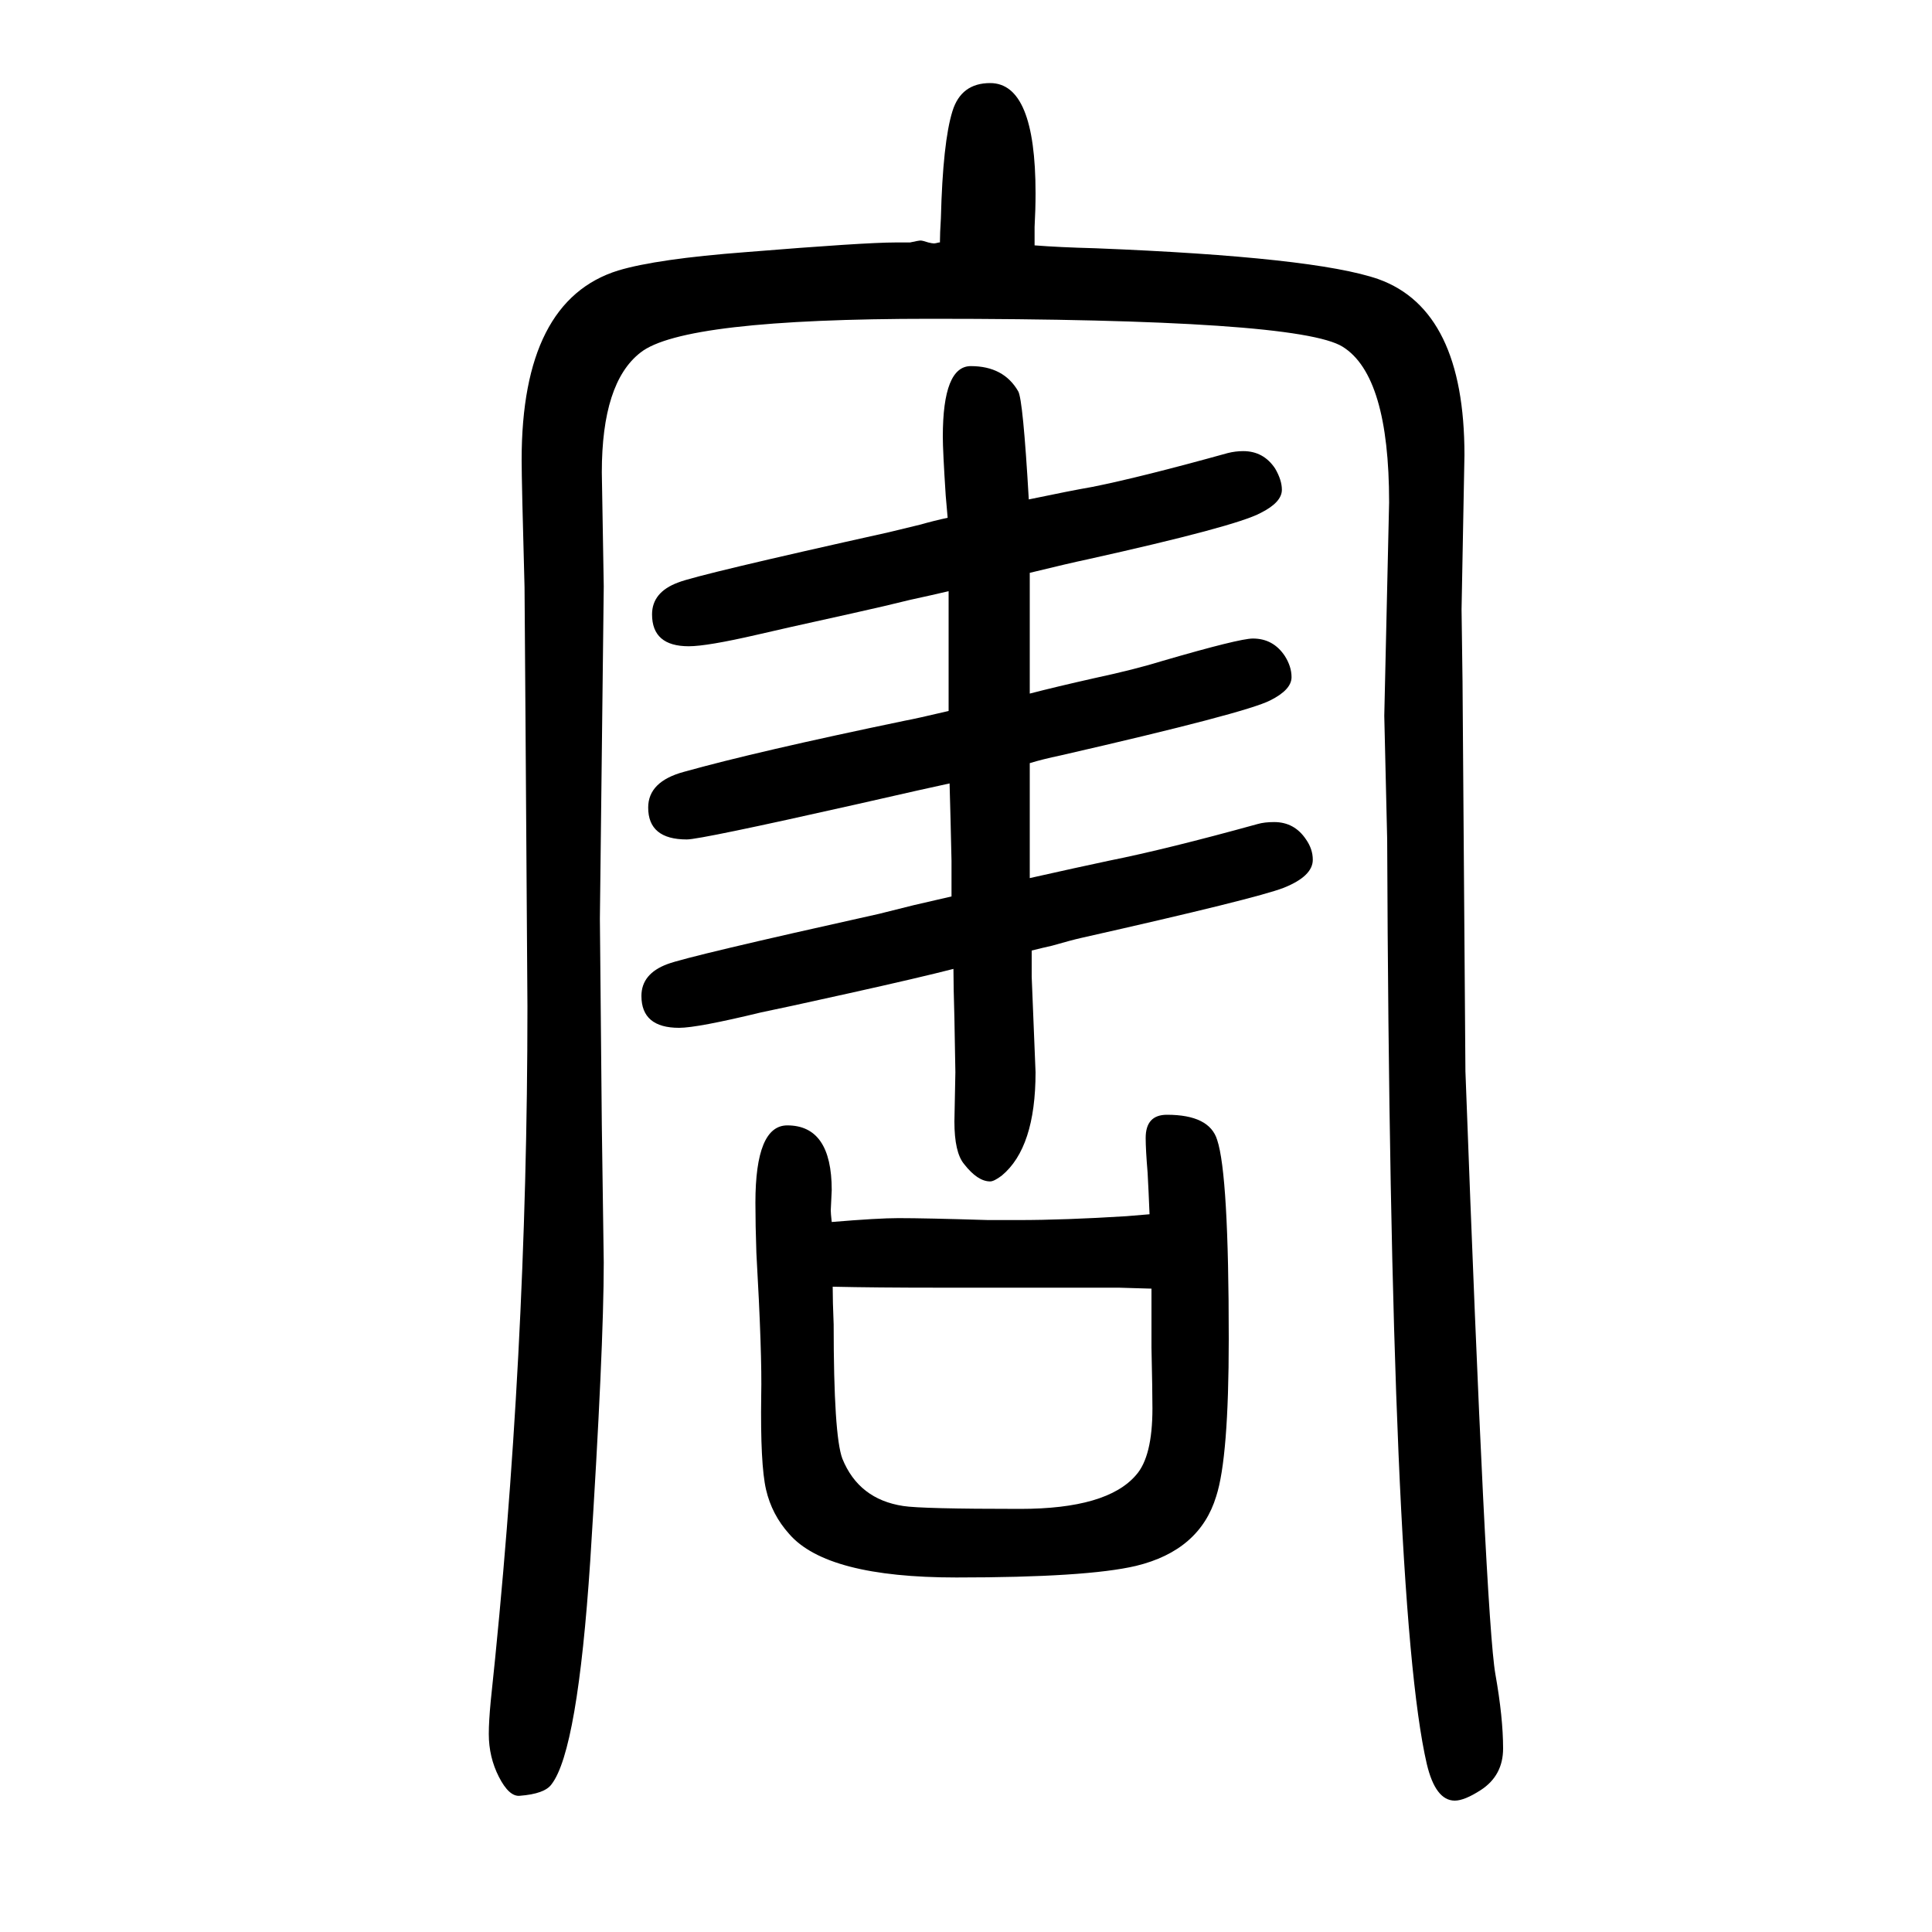
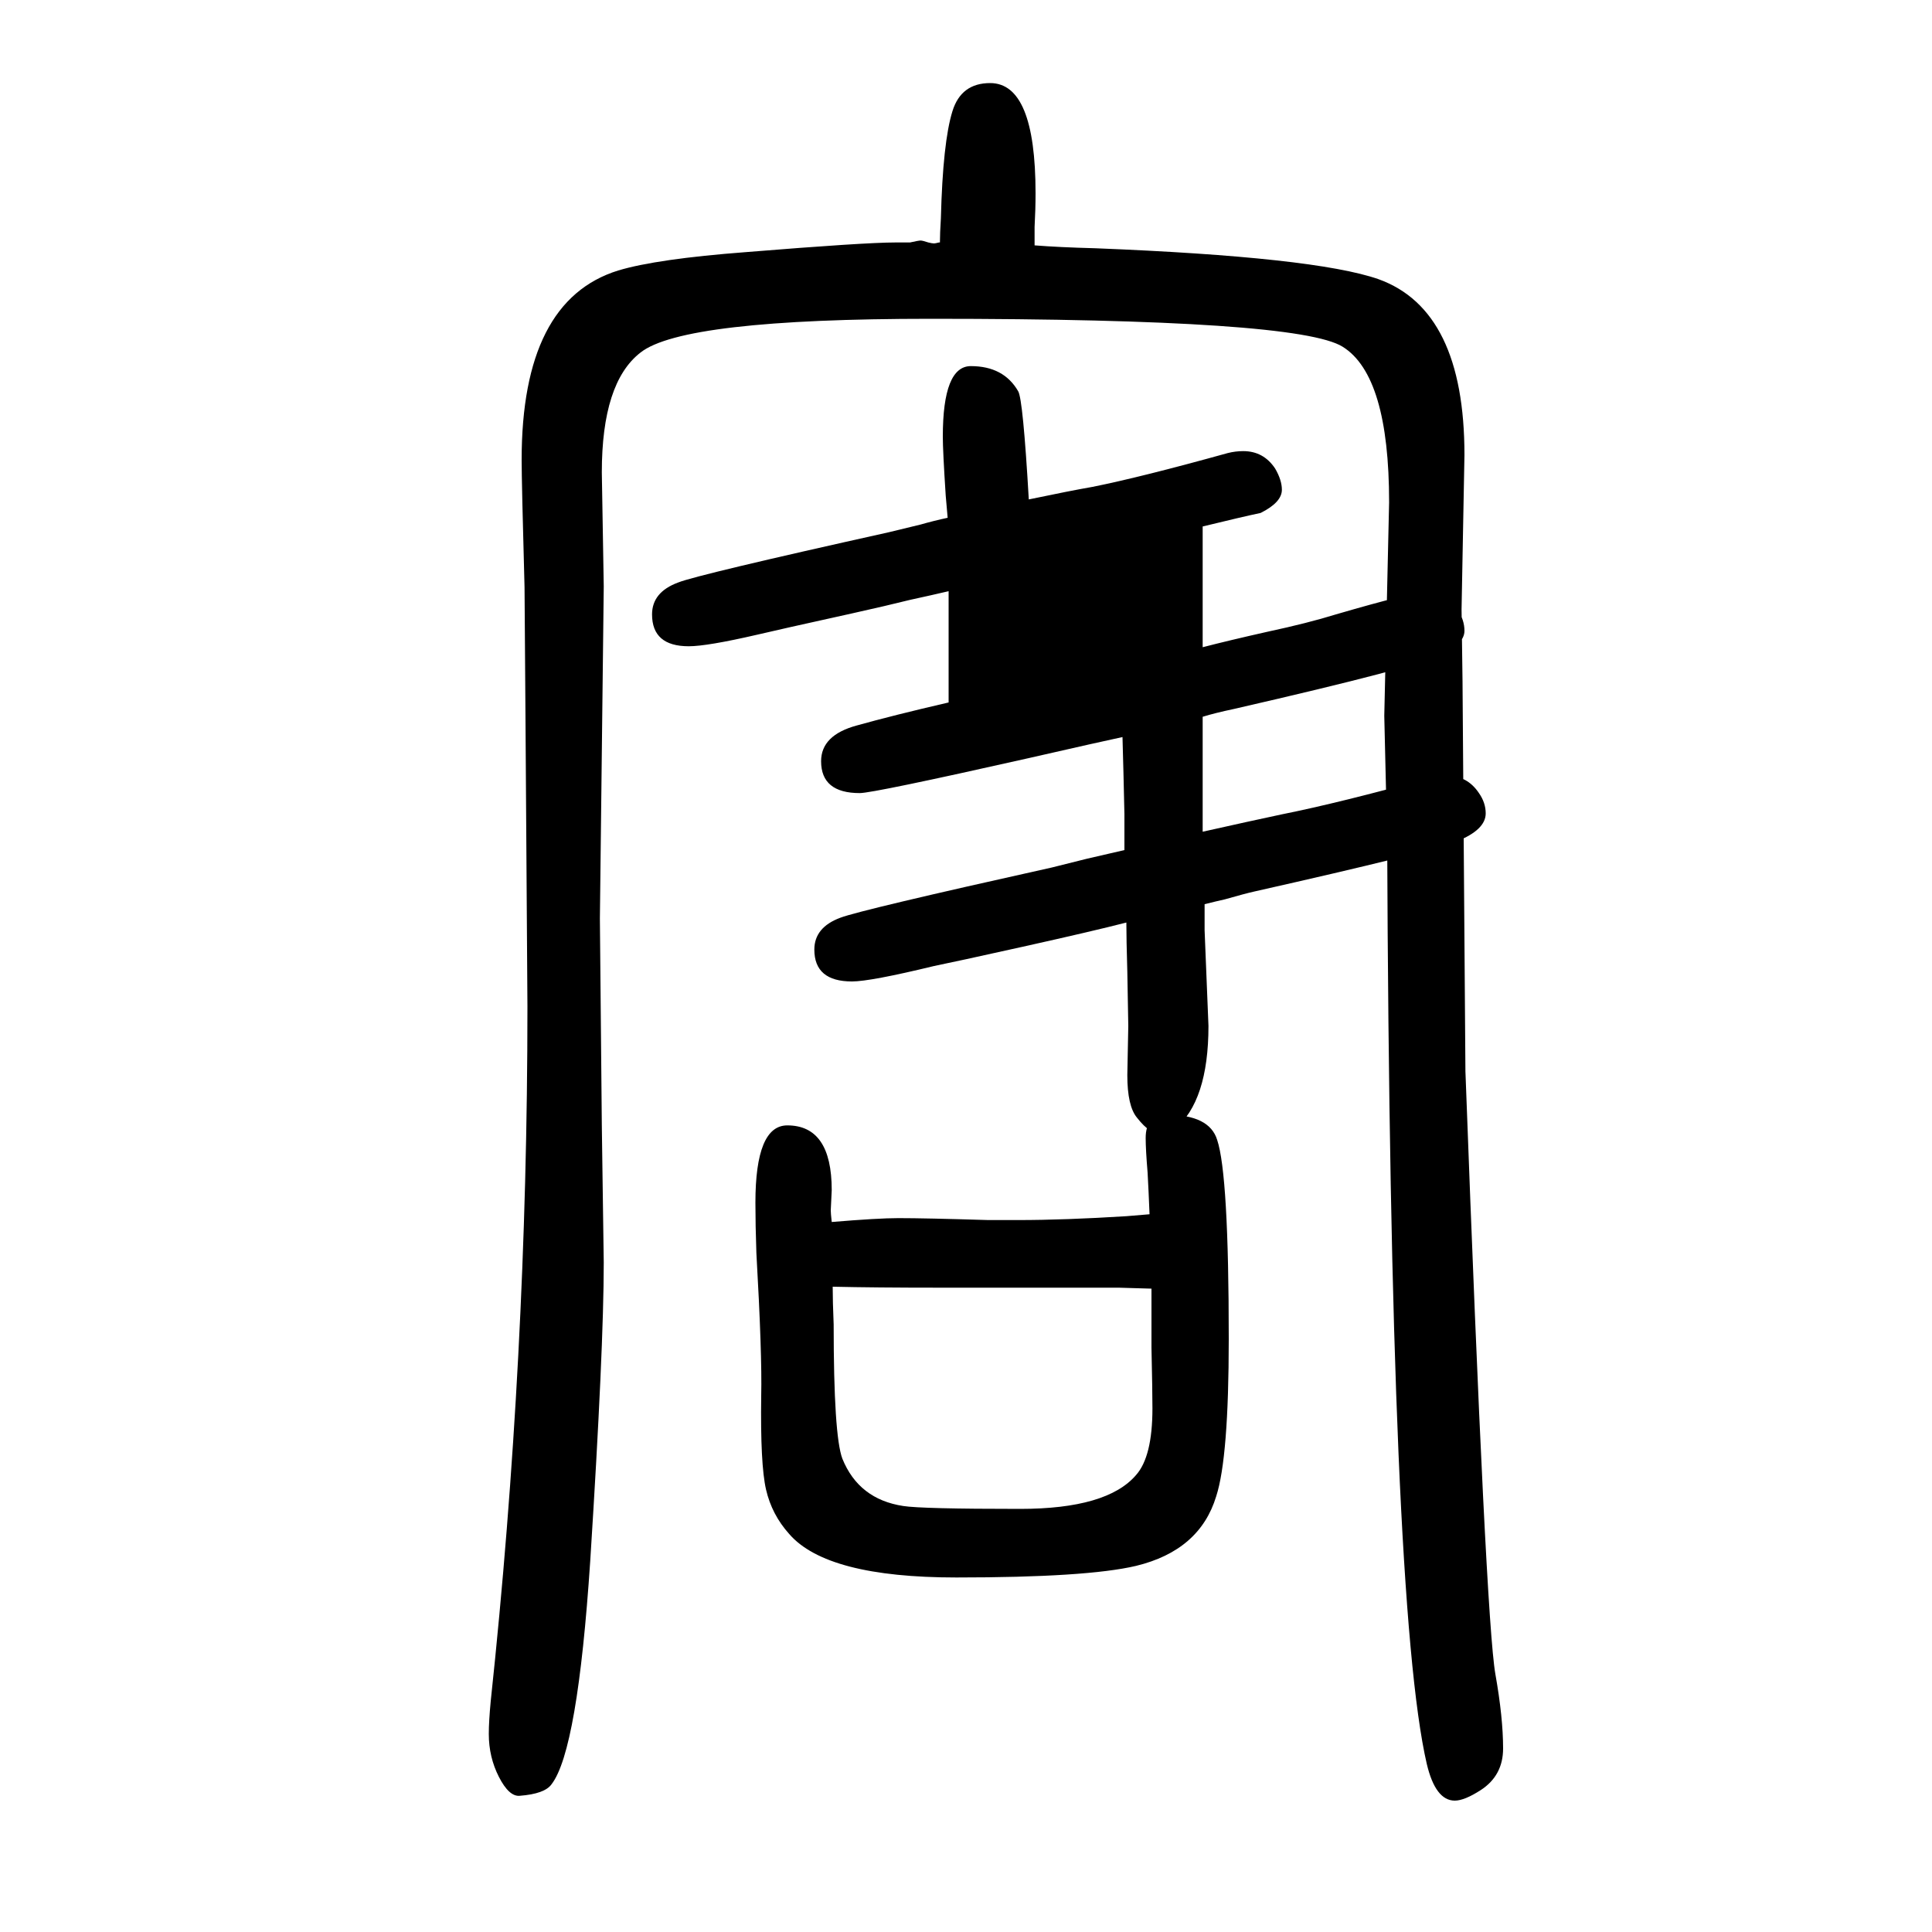
<svg xmlns="http://www.w3.org/2000/svg" height="100" width="100" version="1.1">
-   <path d="M982 914v15v12v7v42v48q-17 -4 -40 -9q-24 -6 -60 -14q-77 -17 -98 -22q-52 -12 -71 -12q-38 0 -38 33q0 23 27 33q20 8 218 52q8 2 33 8q14 4 28 7l-2 23q-3 46 -3 61q0 73 29 73q34 0 49 -26q5 -8 11 -112q43 9 66 13q50 10 140 35q8 2 16 2q21 0 33 -18q7 -12 7 -22 q0 -13 -22 -24q-26 -14 -179 -48q-19 -4 -60 -14v-70v-24v-31q27 7 67 16q42 9 71 18q79 23 93 23q21 0 33 -18q7 -11 7 -22q0 -13 -22 -24q-25 -13 -217 -57q-19 -4 -32 -8v-27v-23v-21v-25v-23q49 11 82 18q60 12 154 38q7 2 17 2q21 0 33 -18q7 -10 7 -21q0 -17 -30 -29 q-28 -11 -210 -52q-9 -2 -30 -8q-9 -2 -21 -5v-27l4 -99q0 -78 -35 -107q-8 -6 -12 -6q-13 0 -27 18q-10 12 -10 44l1 51l-1 56q-1 34 -1 51q-35 -9 -107 -25t-92 -20q-66 -16 -85 -16q-39 0 -39 33q0 23 27 33q21 8 219 52l36 9q17 4 39 9v37q-1 46 -2 80q-19 -4 -98 -22 q-160 -36 -174 -36q-40 0 -40 33q0 27 37 37q75 21 229 53q11 2 45 10zM861 385q48 4 69 4q28 0 93 -2h31q48 0 112 4l24 2q-1 25 -2 43q-2 24 -2 36q0 24 22 24q44 0 52 -26q12 -36 12 -206q0 -123 -13 -163q-17 -56 -83 -72q-51 -12 -186 -12q-134 0 -173 45 q-18 20 -24 46t-5 97q1 43 -5 148q-1 29 -1 52q0 80 33 80q46 0 46 -67l-1 -21q0 -3 1 -12zM1192 316l-34 1h-28h-68h-90q-66 0 -110 1q0 -15 1 -39q0 -115 9 -139q17 -42 63 -49q19 -3 121 -3q90 0 120 35q17 19 17 69q0 18 -1 63v61zM973 1399q0 9 1 25q2 79 12 111 q9 29 39 29q47 0 47 -114q0 -17 -1 -35v-19q25 -2 63 -3q227 -9 293 -32q89 -32 89 -182l-3 -160l1 -74l3 -404q21 -567 31 -624q8 -45 8 -77q0 -28 -23 -43q-17 -11 -27 -11q-20 0 -29 38q-38 164 -41 957l-3 128l5 221q0 131 -48 161q-46 29 -426 29q-257 0 -301 -35 q-40 -31 -40 -124l2 -118l-4 -344l2 -214l2 -142q0 -89 -14 -309q-13 -196 -40 -231q-7 -10 -33 -12q-11 -1 -21.5 19.5t-10.5 44.5q0 13 2 34q38 356 38 719l-2 296l-1 138q-3 109 -3 132q0 165 100 196q40 12 132 19q123 10 155 10h15q9 2 11 2t8 -2q4 -1 6 -1q1 0 5 1h1z " style="" transform="scale(0.05 -0.05) translate(0 -1650)" />
+   <path d="M982 914v15v12v7v42v48q-17 -4 -40 -9q-24 -6 -60 -14q-77 -17 -98 -22q-52 -12 -71 -12q-38 0 -38 33q0 23 27 33q20 8 218 52q8 2 33 8q14 4 28 7l-2 23q-3 46 -3 61q0 73 29 73q34 0 49 -26q5 -8 11 -112q43 9 66 13q50 10 140 35q8 2 16 2q21 0 33 -18q7 -12 7 -22 q0 -13 -22 -24q-19 -4 -60 -14v-70v-24v-31q27 7 67 16q42 9 71 18q79 23 93 23q21 0 33 -18q7 -11 7 -22q0 -13 -22 -24q-25 -13 -217 -57q-19 -4 -32 -8v-27v-23v-21v-25v-23q49 11 82 18q60 12 154 38q7 2 17 2q21 0 33 -18q7 -10 7 -21q0 -17 -30 -29 q-28 -11 -210 -52q-9 -2 -30 -8q-9 -2 -21 -5v-27l4 -99q0 -78 -35 -107q-8 -6 -12 -6q-13 0 -27 18q-10 12 -10 44l1 51l-1 56q-1 34 -1 51q-35 -9 -107 -25t-92 -20q-66 -16 -85 -16q-39 0 -39 33q0 23 27 33q21 8 219 52l36 9q17 4 39 9v37q-1 46 -2 80q-19 -4 -98 -22 q-160 -36 -174 -36q-40 0 -40 33q0 27 37 37q75 21 229 53q11 2 45 10zM861 385q48 4 69 4q28 0 93 -2h31q48 0 112 4l24 2q-1 25 -2 43q-2 24 -2 36q0 24 22 24q44 0 52 -26q12 -36 12 -206q0 -123 -13 -163q-17 -56 -83 -72q-51 -12 -186 -12q-134 0 -173 45 q-18 20 -24 46t-5 97q1 43 -5 148q-1 29 -1 52q0 80 33 80q46 0 46 -67l-1 -21q0 -3 1 -12zM1192 316l-34 1h-28h-68h-90q-66 0 -110 1q0 -15 1 -39q0 -115 9 -139q17 -42 63 -49q19 -3 121 -3q90 0 120 35q17 19 17 69q0 18 -1 63v61zM973 1399q0 9 1 25q2 79 12 111 q9 29 39 29q47 0 47 -114q0 -17 -1 -35v-19q25 -2 63 -3q227 -9 293 -32q89 -32 89 -182l-3 -160l1 -74l3 -404q21 -567 31 -624q8 -45 8 -77q0 -28 -23 -43q-17 -11 -27 -11q-20 0 -29 38q-38 164 -41 957l-3 128l5 221q0 131 -48 161q-46 29 -426 29q-257 0 -301 -35 q-40 -31 -40 -124l2 -118l-4 -344l2 -214l2 -142q0 -89 -14 -309q-13 -196 -40 -231q-7 -10 -33 -12q-11 -1 -21.5 19.5t-10.5 44.5q0 13 2 34q38 356 38 719l-2 296l-1 138q-3 109 -3 132q0 165 100 196q40 12 132 19q123 10 155 10h15q9 2 11 2t8 -2q4 -1 6 -1q1 0 5 1h1z " style="" transform="scale(0.05 -0.05) translate(0 -1650)" />
</svg>